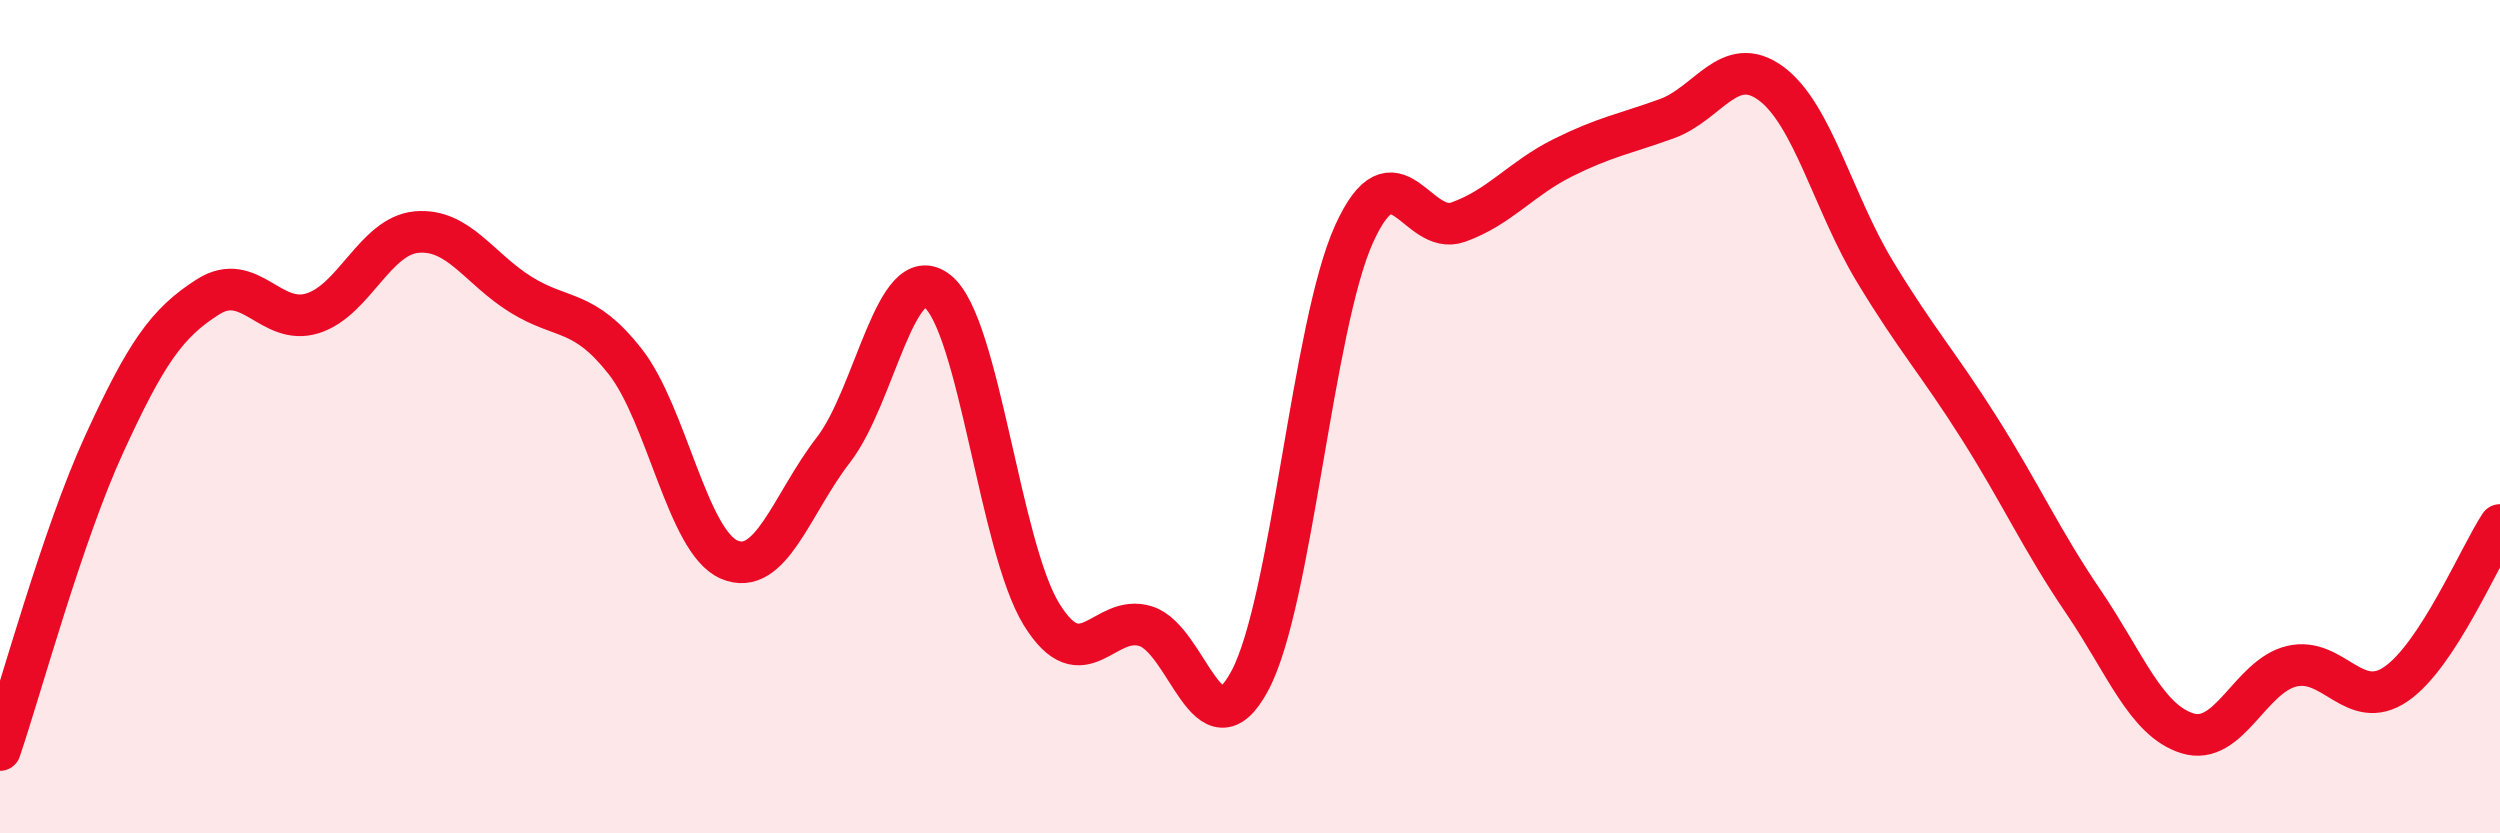
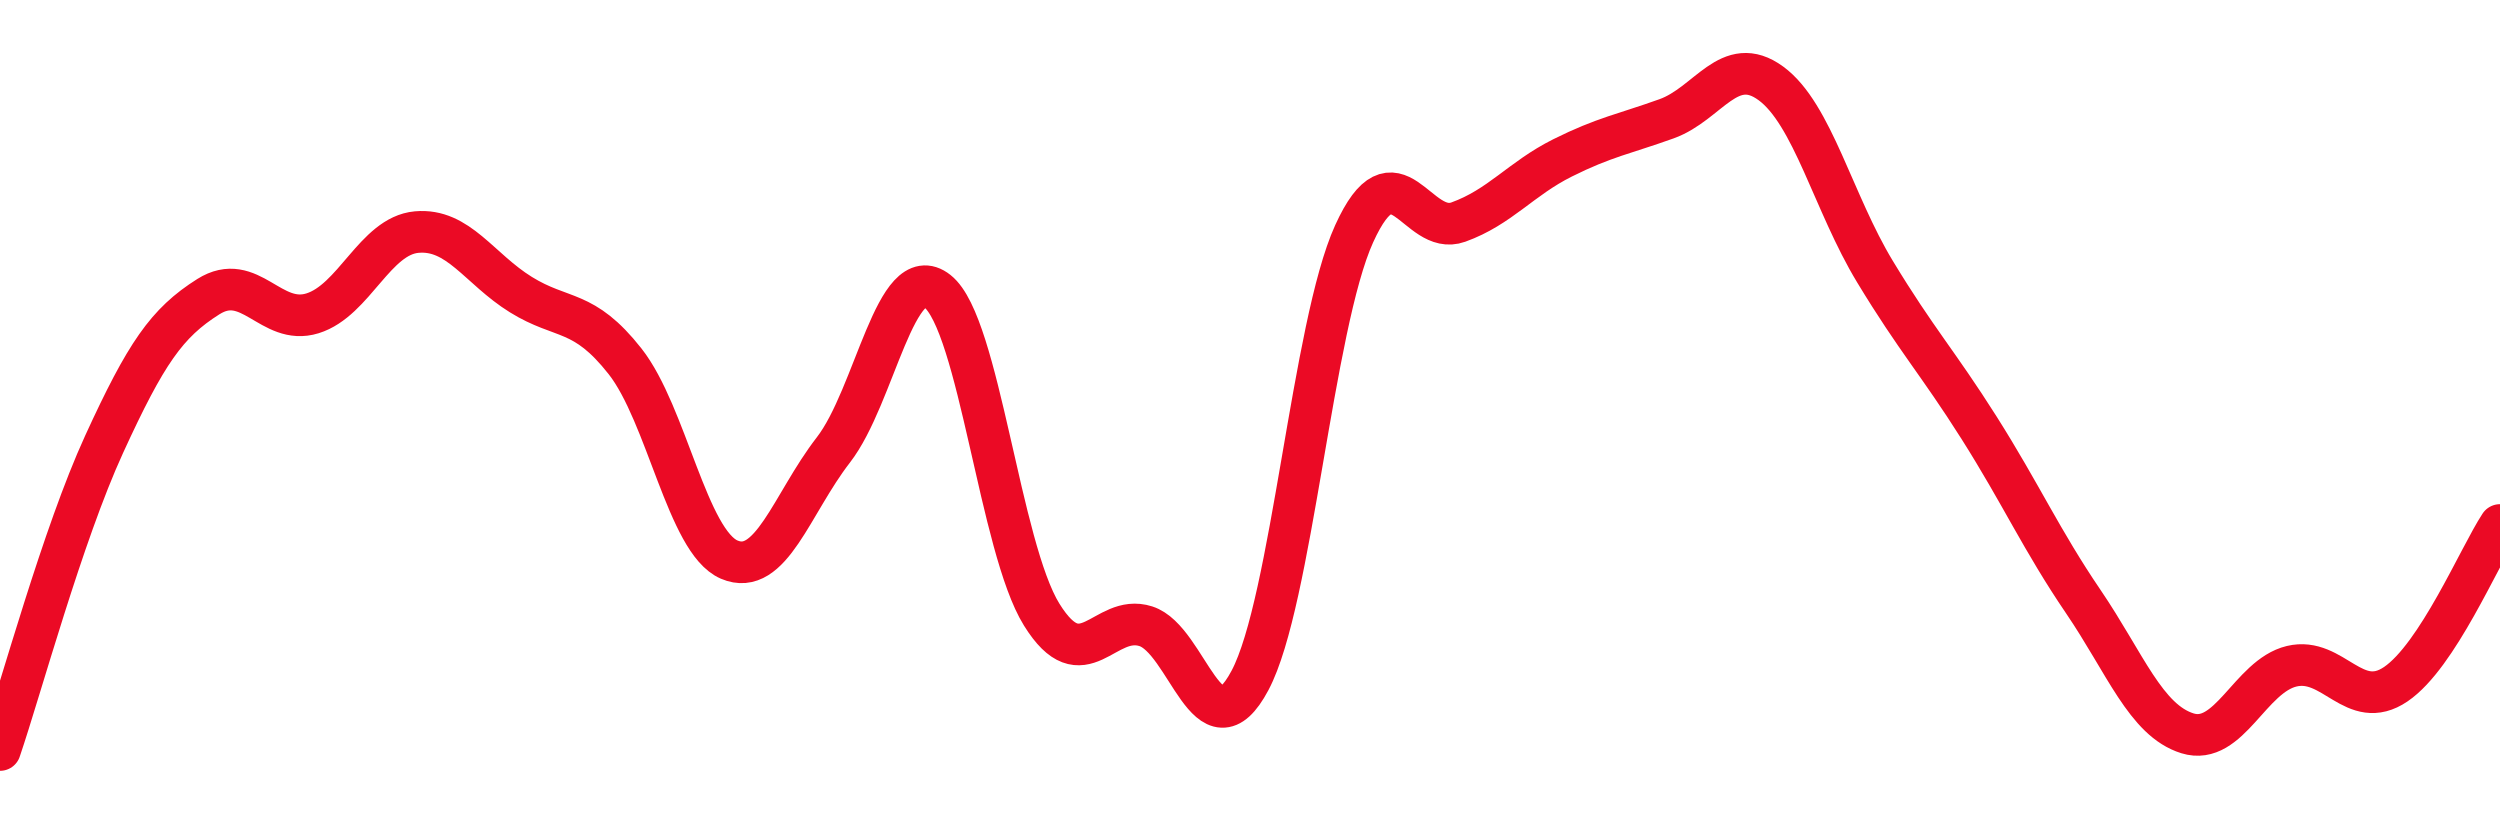
<svg xmlns="http://www.w3.org/2000/svg" width="60" height="20" viewBox="0 0 60 20">
-   <path d="M 0,18 C 0.5,16.53 1.5,12.84 2.5,10.66 C 3.5,8.48 4,7.75 5,7.12 C 6,6.49 6.5,7.83 7.5,7.52 C 8.5,7.21 9,5.66 10,5.57 C 11,5.48 11.5,6.45 12.5,7.07 C 13.5,7.69 14,7.4 15,8.67 C 16,9.94 16.5,13 17.5,13.43 C 18.5,13.86 19,12.09 20,10.8 C 21,9.51 21.5,6.2 22.5,6.99 C 23.5,7.78 24,13.14 25,14.75 C 26,16.36 26.5,14.71 27.5,15.03 C 28.5,15.35 29,18.21 30,16.33 C 31,14.45 31.5,7.81 32.5,5.61 C 33.5,3.41 34,5.69 35,5.33 C 36,4.97 36.5,4.29 37.5,3.79 C 38.5,3.29 39,3.21 40,2.85 C 41,2.49 41.5,1.27 42.5,2 C 43.5,2.73 44,4.87 45,6.52 C 46,8.17 46.5,8.69 47.5,10.27 C 48.5,11.85 49,12.97 50,14.44 C 51,15.91 51.5,17.29 52.5,17.6 C 53.5,17.91 54,16.23 55,15.99 C 56,15.75 56.5,17.1 57.5,16.42 C 58.5,15.74 59.5,13.36 60,12.6L60 20L0 20Z" fill="#EB0A25" opacity="0.1" stroke-linecap="round" stroke-linejoin="round" />
  <path d="M 0,18 C 0.5,16.53 1.5,12.84 2.5,10.66 C 3.5,8.48 4,7.75 5,7.12 C 6,6.49 6.5,7.83 7.5,7.52 C 8.5,7.21 9,5.66 10,5.57 C 11,5.48 11.5,6.45 12.5,7.07 C 13.5,7.69 14,7.4 15,8.67 C 16,9.94 16.5,13 17.5,13.43 C 18.5,13.86 19,12.09 20,10.8 C 21,9.51 21.5,6.2 22.5,6.99 C 23.5,7.78 24,13.14 25,14.75 C 26,16.36 26.5,14.71 27.5,15.03 C 28.5,15.35 29,18.21 30,16.33 C 31,14.45 31.5,7.81 32.5,5.61 C 33.5,3.41 34,5.69 35,5.33 C 36,4.97 36.5,4.29 37.5,3.79 C 38.5,3.29 39,3.21 40,2.85 C 41,2.49 41.5,1.27 42.5,2 C 43.5,2.73 44,4.87 45,6.52 C 46,8.17 46.5,8.69 47.5,10.27 C 48.5,11.85 49,12.97 50,14.44 C 51,15.91 51.5,17.29 52.5,17.6 C 53.5,17.91 54,16.23 55,15.99 C 56,15.75 56.5,17.1 57.5,16.42 C 58.5,15.74 59.5,13.36 60,12.6" stroke="#EB0A25" stroke-width="1" fill="none" stroke-linecap="round" stroke-linejoin="round" />
</svg>